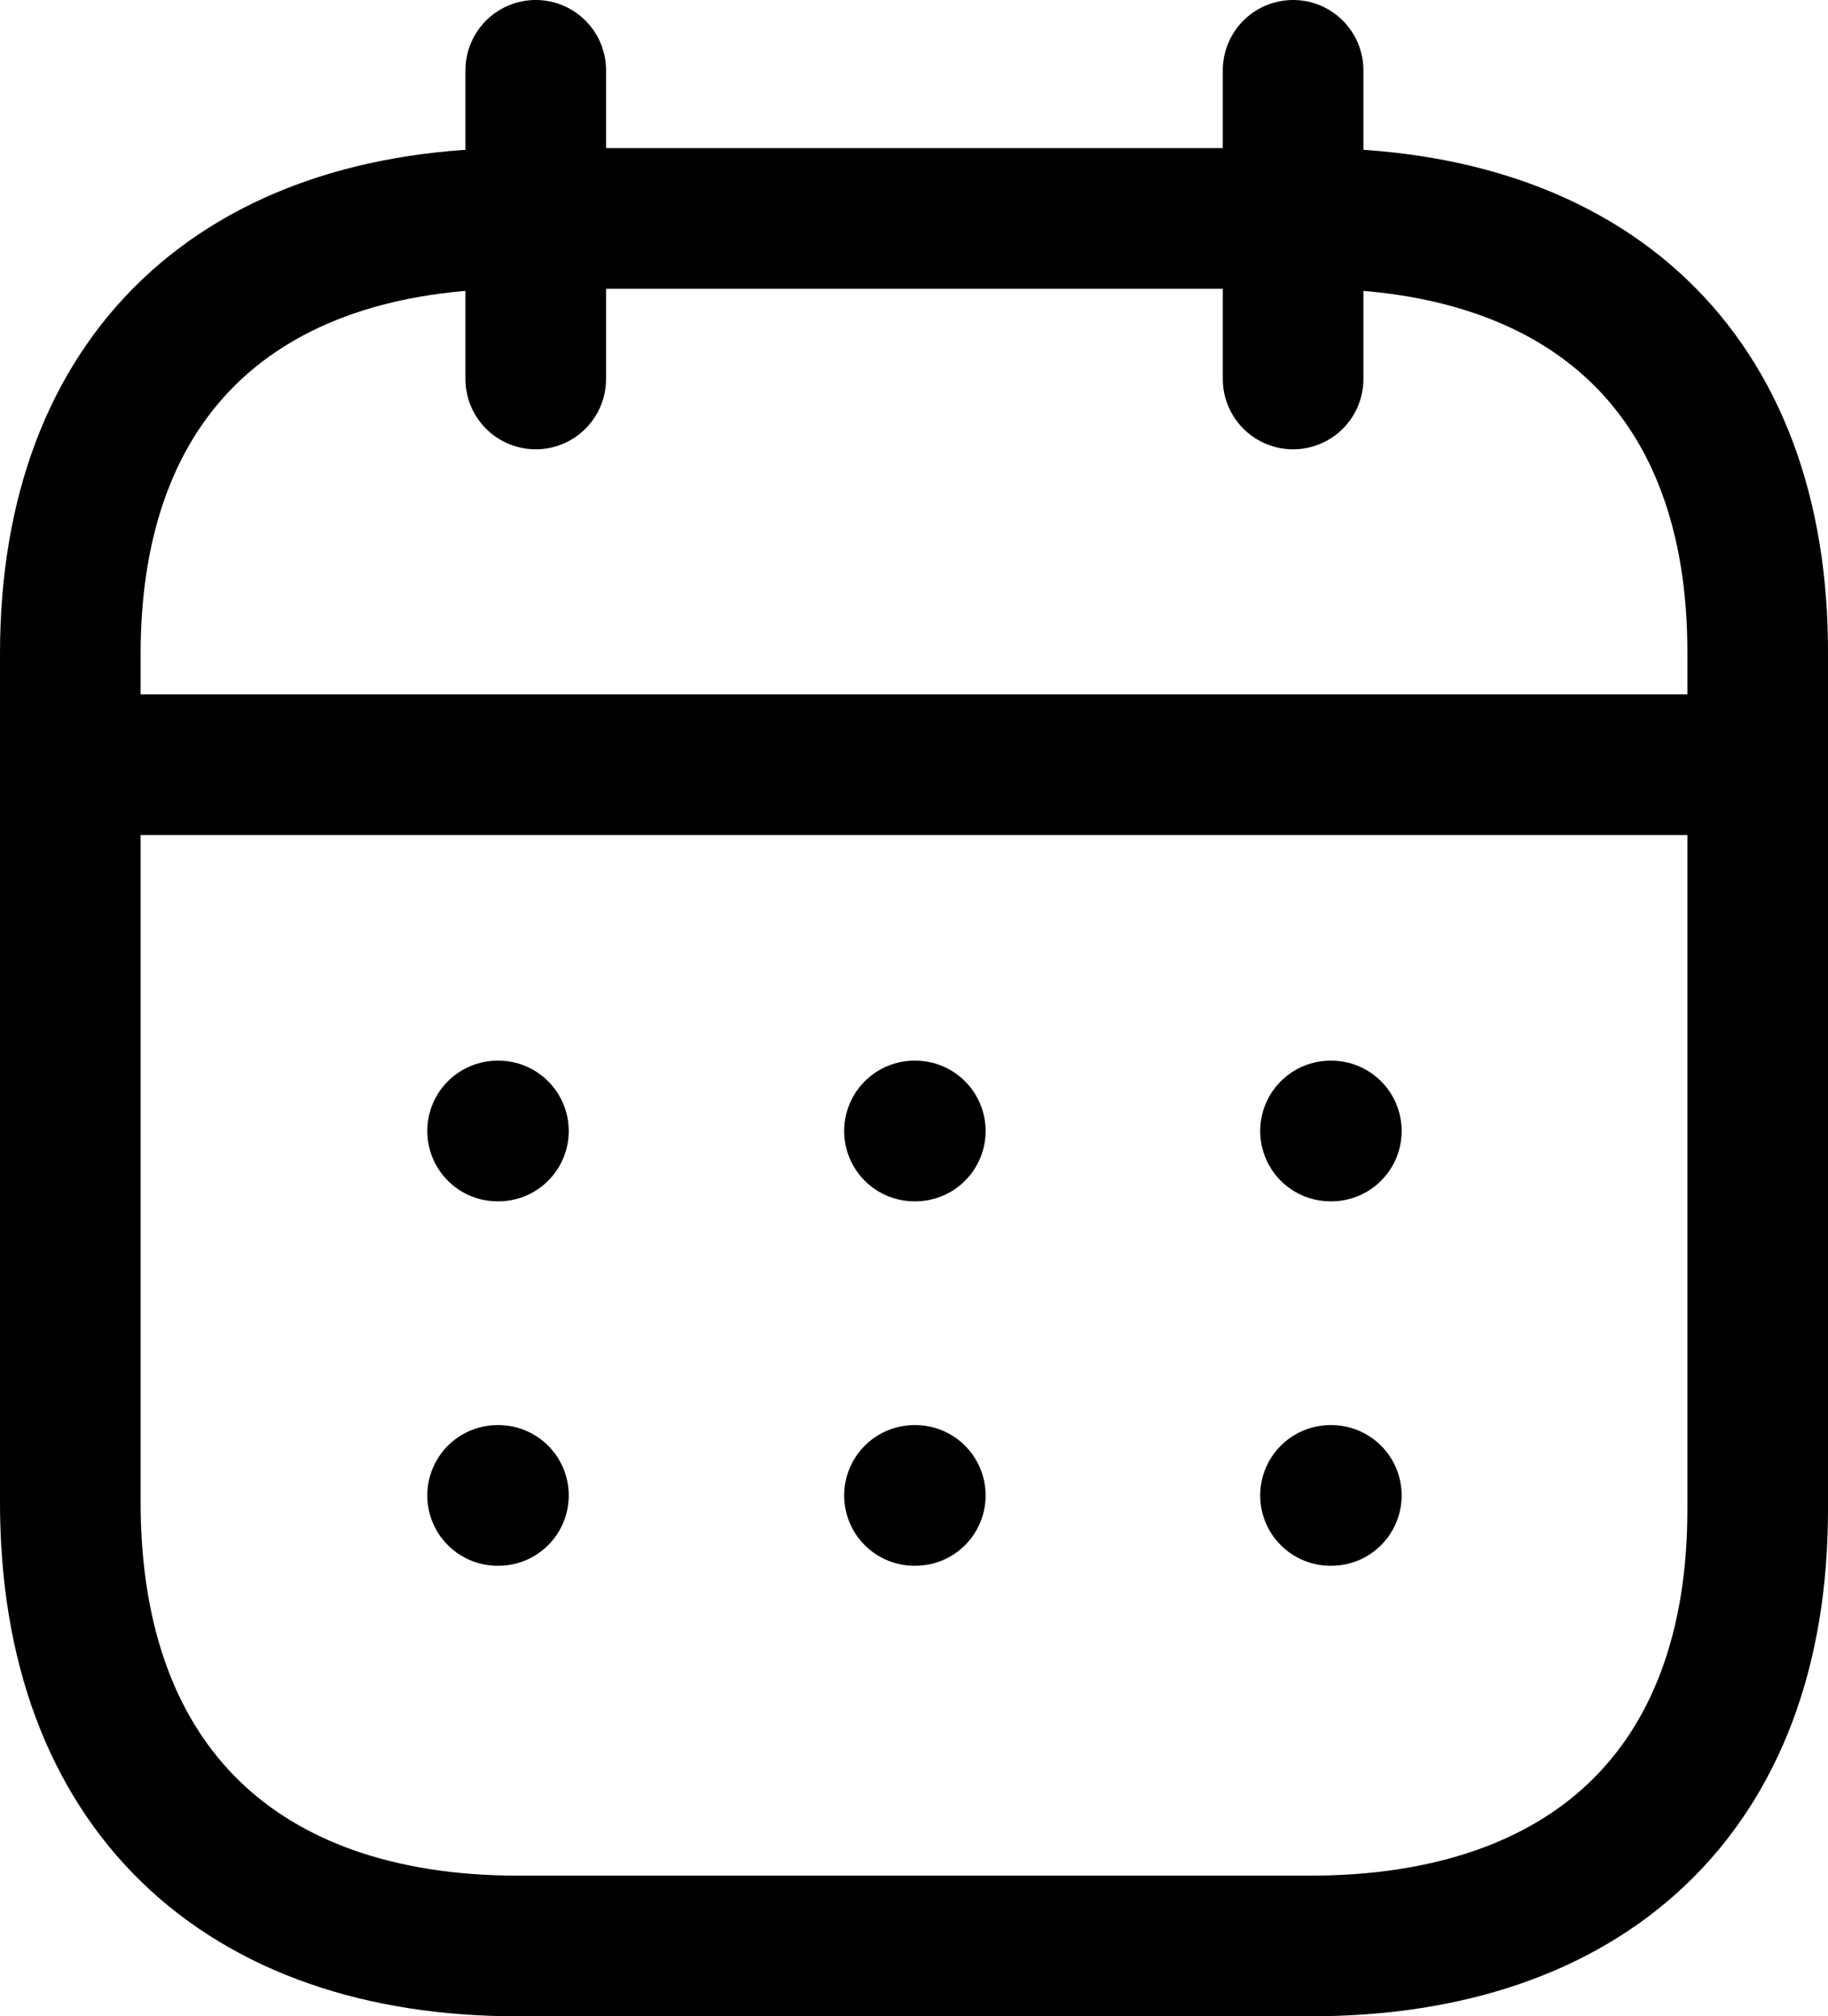
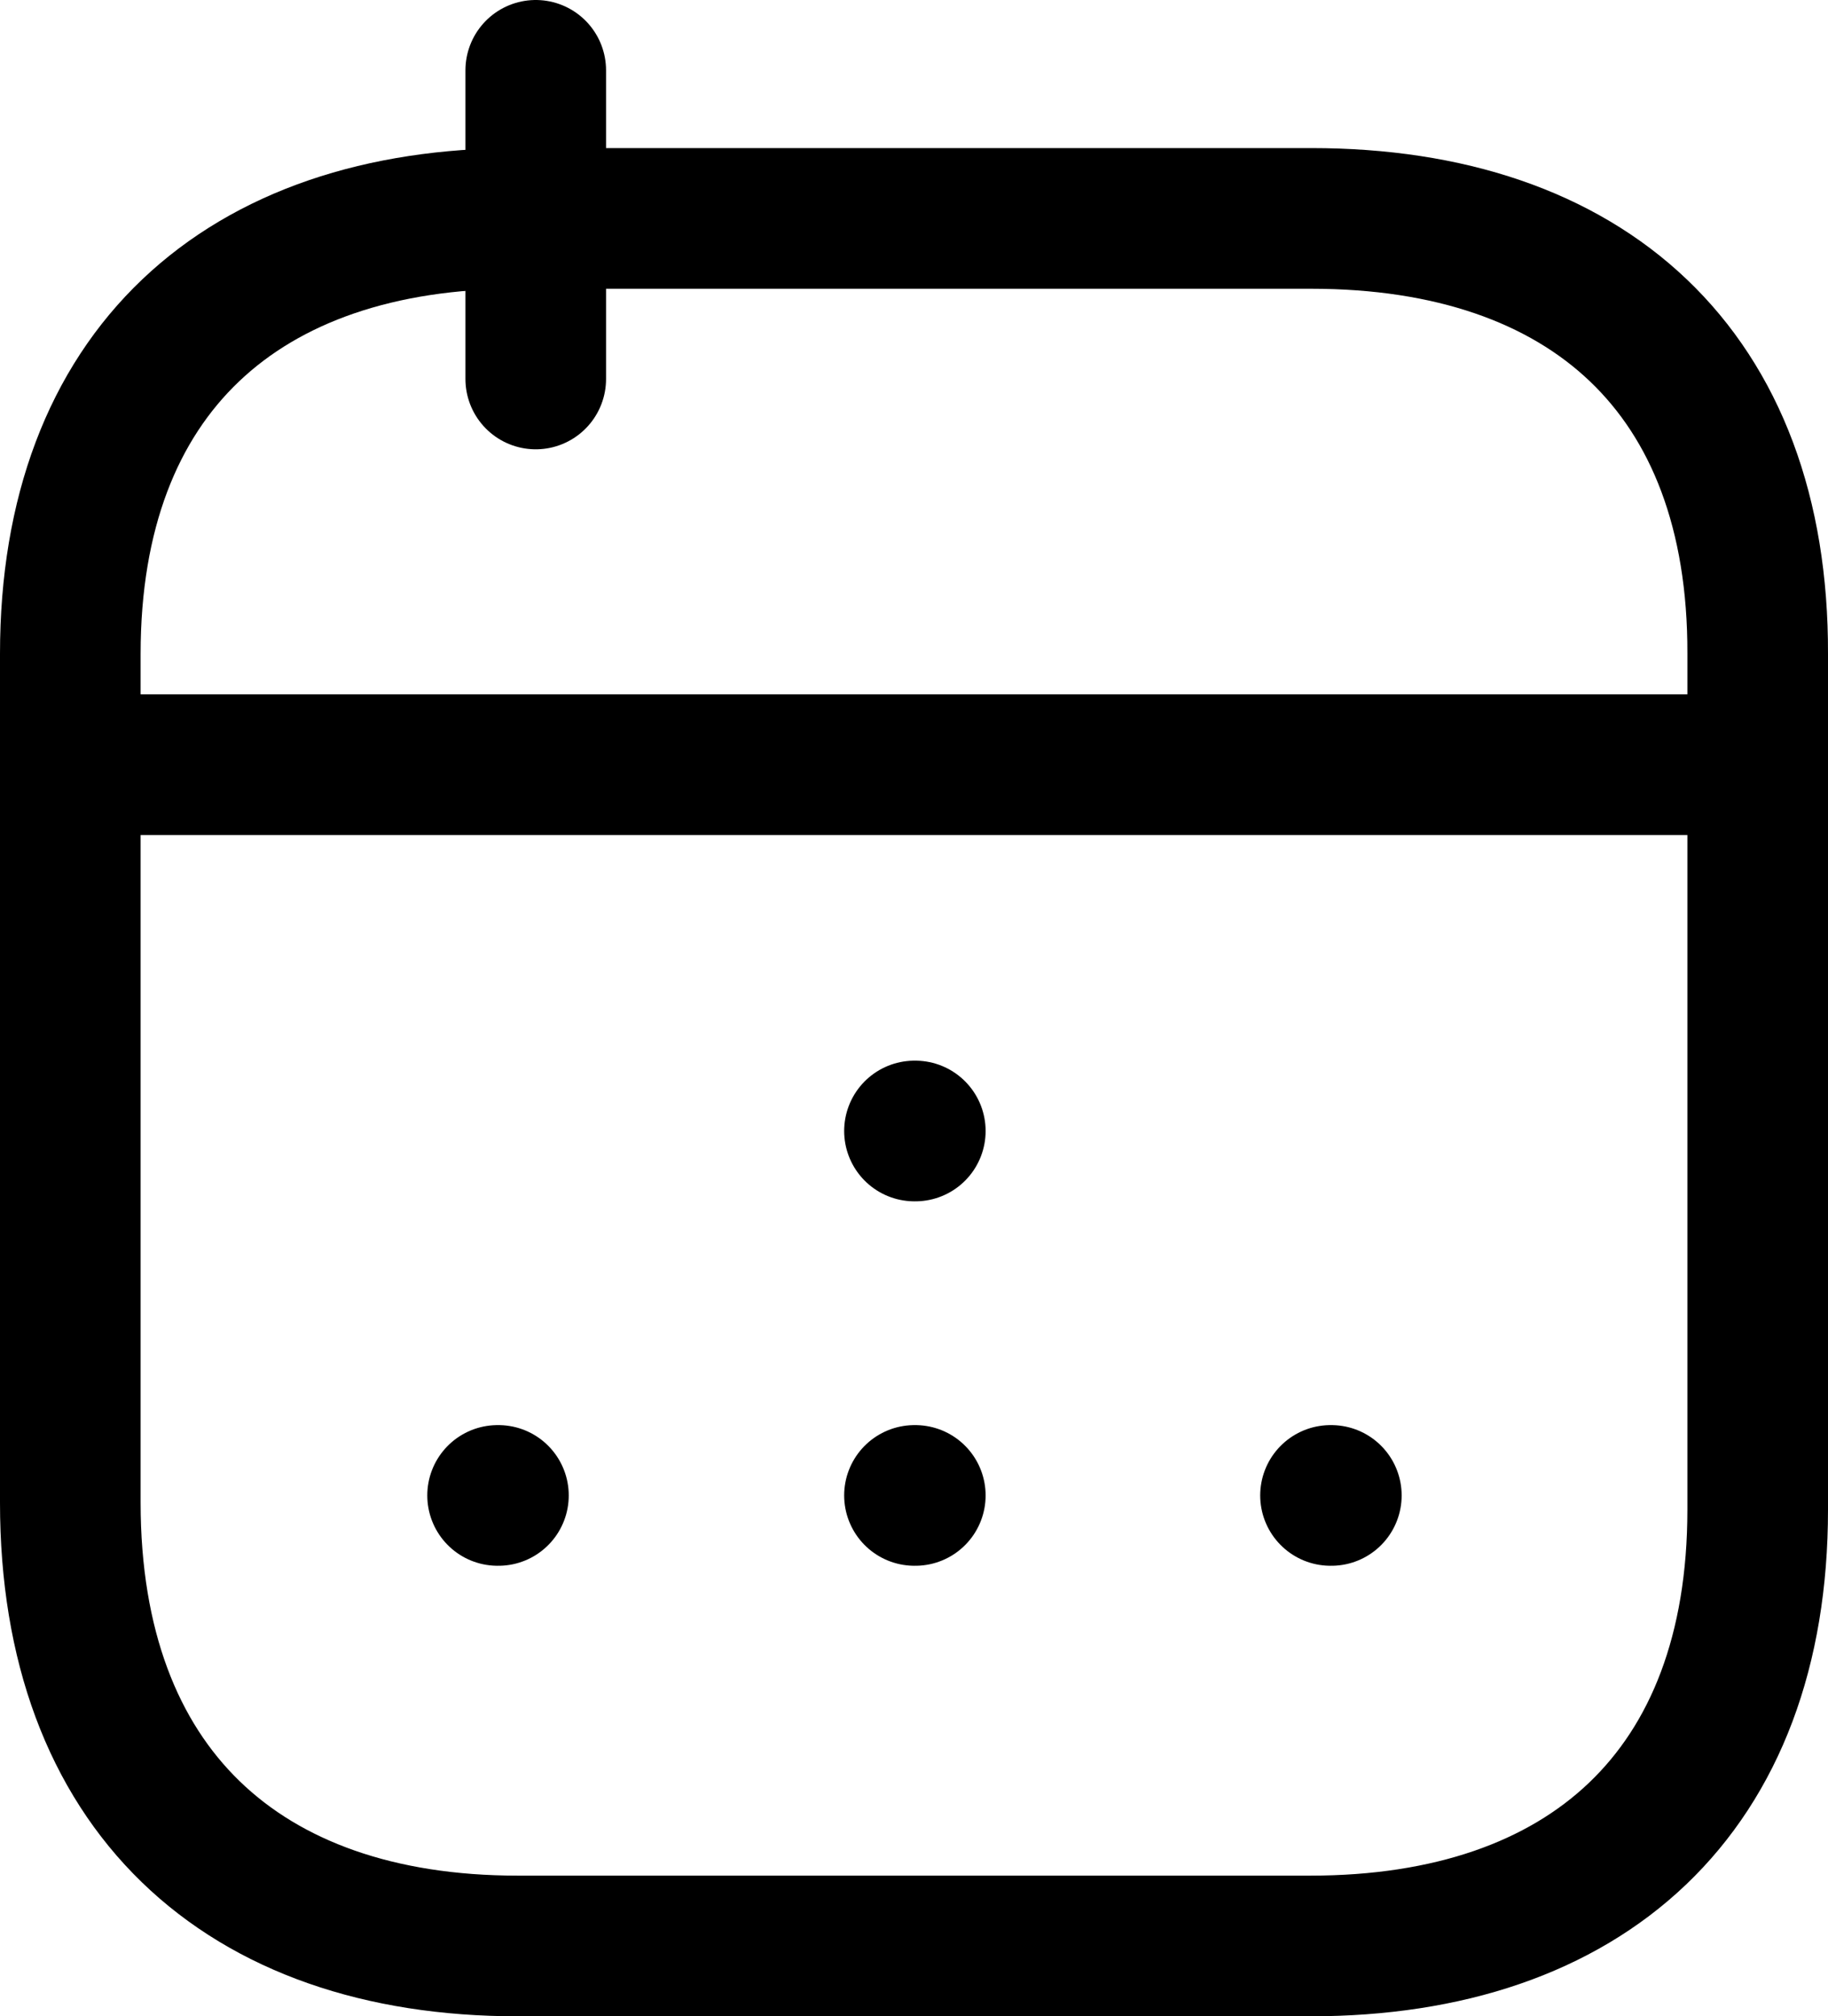
<svg xmlns="http://www.w3.org/2000/svg" width="19.5" height="21.5" viewBox="0 0 19.5 21.5">
  <g id="Icon_Calendar" transform="translate(0.75 0.75)">
    <g id="Calendar" transform="translate(0 0)">
      <path id="Line_200" d="M0,.473H17.824" transform="translate(0.093 6.931)" fill="none" stroke="#000" stroke-linecap="round" stroke-linejoin="round" stroke-width="1.5" />
-       <path id="Line_201" d="M.459.473H.468" transform="translate(12.984 10.837)" fill="none" stroke="#000" stroke-linecap="round" stroke-linejoin="round" stroke-width="1.5" />
      <path id="Line_202" d="M.459.473H.468" transform="translate(8.546 10.837)" fill="none" stroke="#000" stroke-linecap="round" stroke-linejoin="round" stroke-width="1.5" />
-       <path id="Line_203" d="M.459.473H.468" transform="translate(4.099 10.837)" fill="none" stroke="#000" stroke-linecap="round" stroke-linejoin="round" stroke-width="1.5" />
      <path id="Line_204" d="M.459.473H.468" transform="translate(12.984 14.723)" fill="none" stroke="#000" stroke-linecap="round" stroke-linejoin="round" stroke-width="1.5" />
      <path id="Line_205" d="M.459.473H.468" transform="translate(8.546 14.723)" fill="none" stroke="#000" stroke-linecap="round" stroke-linejoin="round" stroke-width="1.5" />
      <path id="Line_206" d="M.459.473H.468" transform="translate(4.099 14.723)" fill="none" stroke="#000" stroke-linecap="round" stroke-linejoin="round" stroke-width="1.5" />
-       <path id="Line_207" d="M.463,0V3.291" transform="translate(12.581 0)" fill="none" stroke="#000" stroke-linecap="round" stroke-linejoin="round" stroke-width="1.5" />
      <path id="Line_208" d="M.463,0V3.291" transform="translate(4.502 0)" fill="none" stroke="#000" stroke-linecap="round" stroke-linejoin="round" stroke-width="1.5" />
      <path id="Path" d="M13.238,0H4.771C1.834,0,0,1.636,0,4.643v9.05c0,3.054,1.834,4.728,4.771,4.728h8.458c2.946,0,4.771-1.645,4.771-4.652V4.643C18.009,1.636,16.184,0,13.238,0Z" transform="translate(0 1.579)" fill="none" stroke="#000" stroke-linecap="round" stroke-linejoin="round" stroke-width="1.5" />
    </g>
  </g>
</svg>